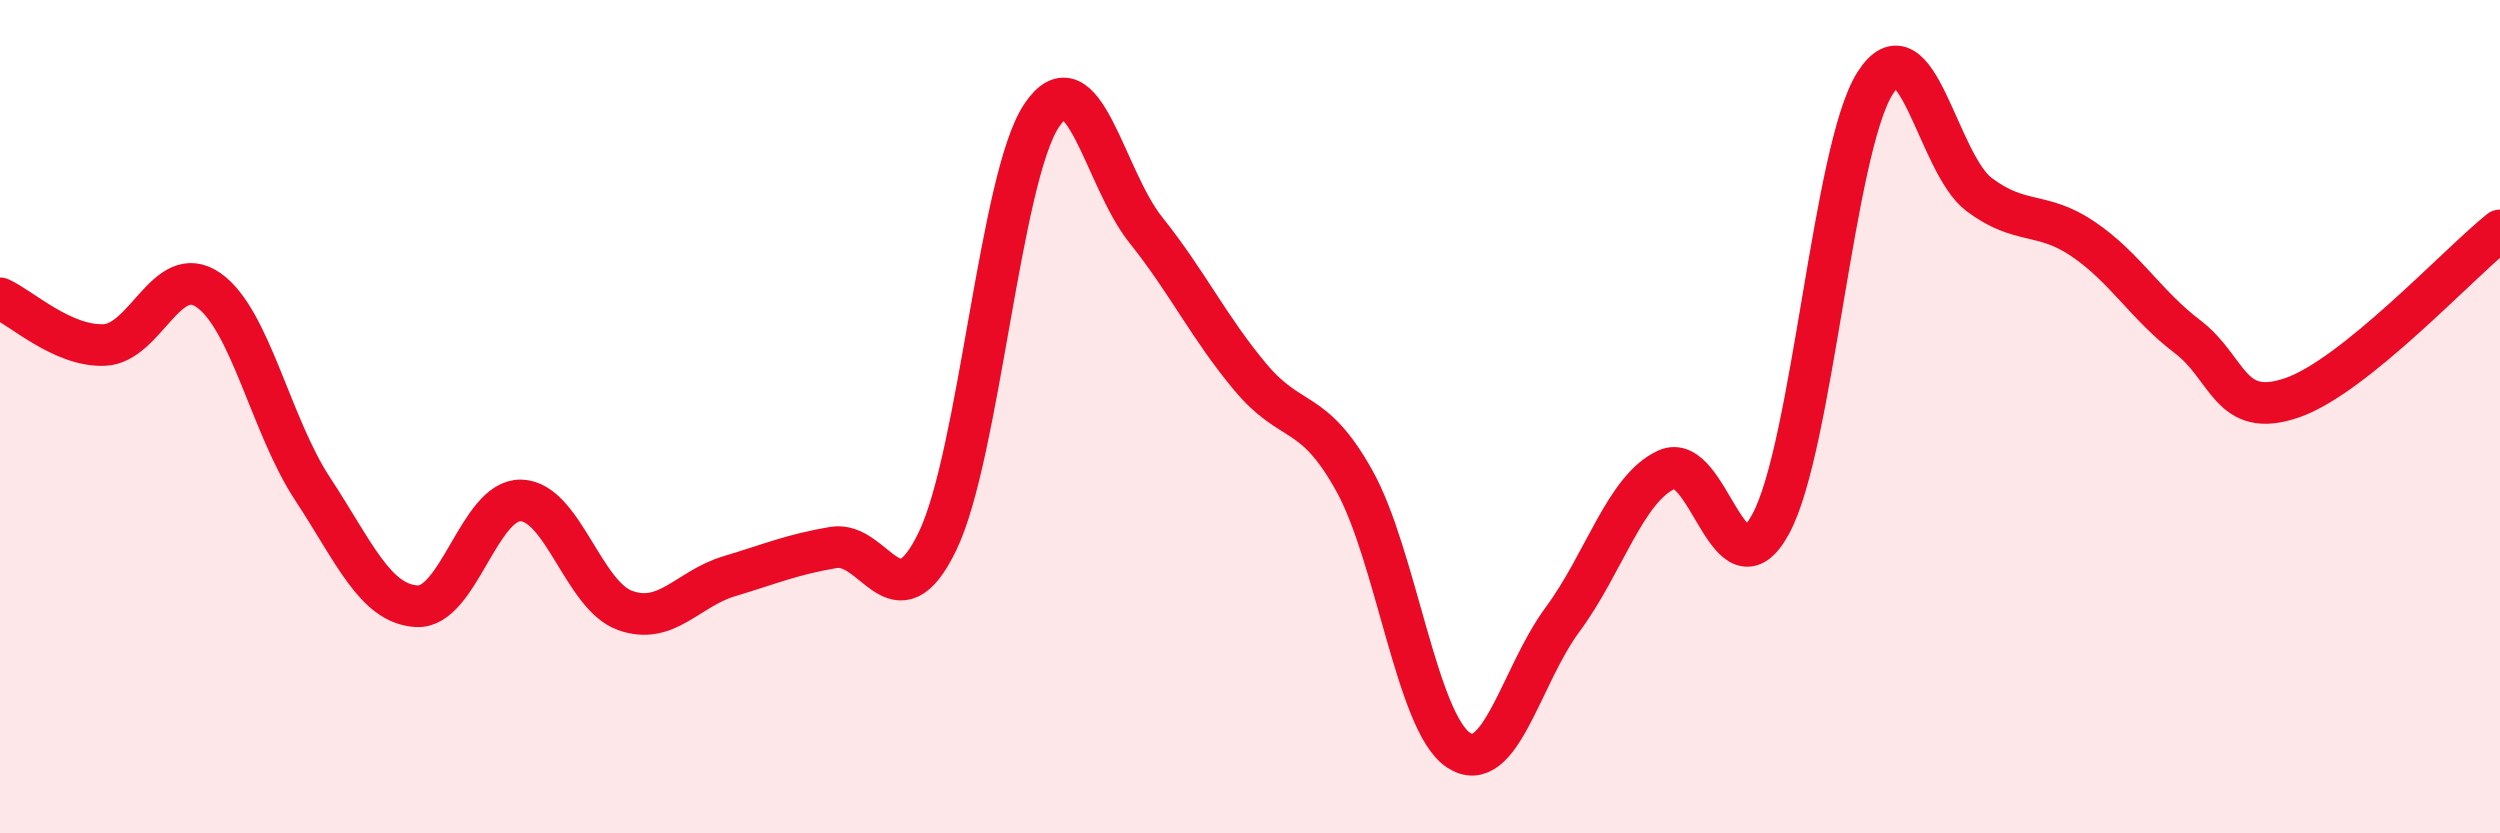
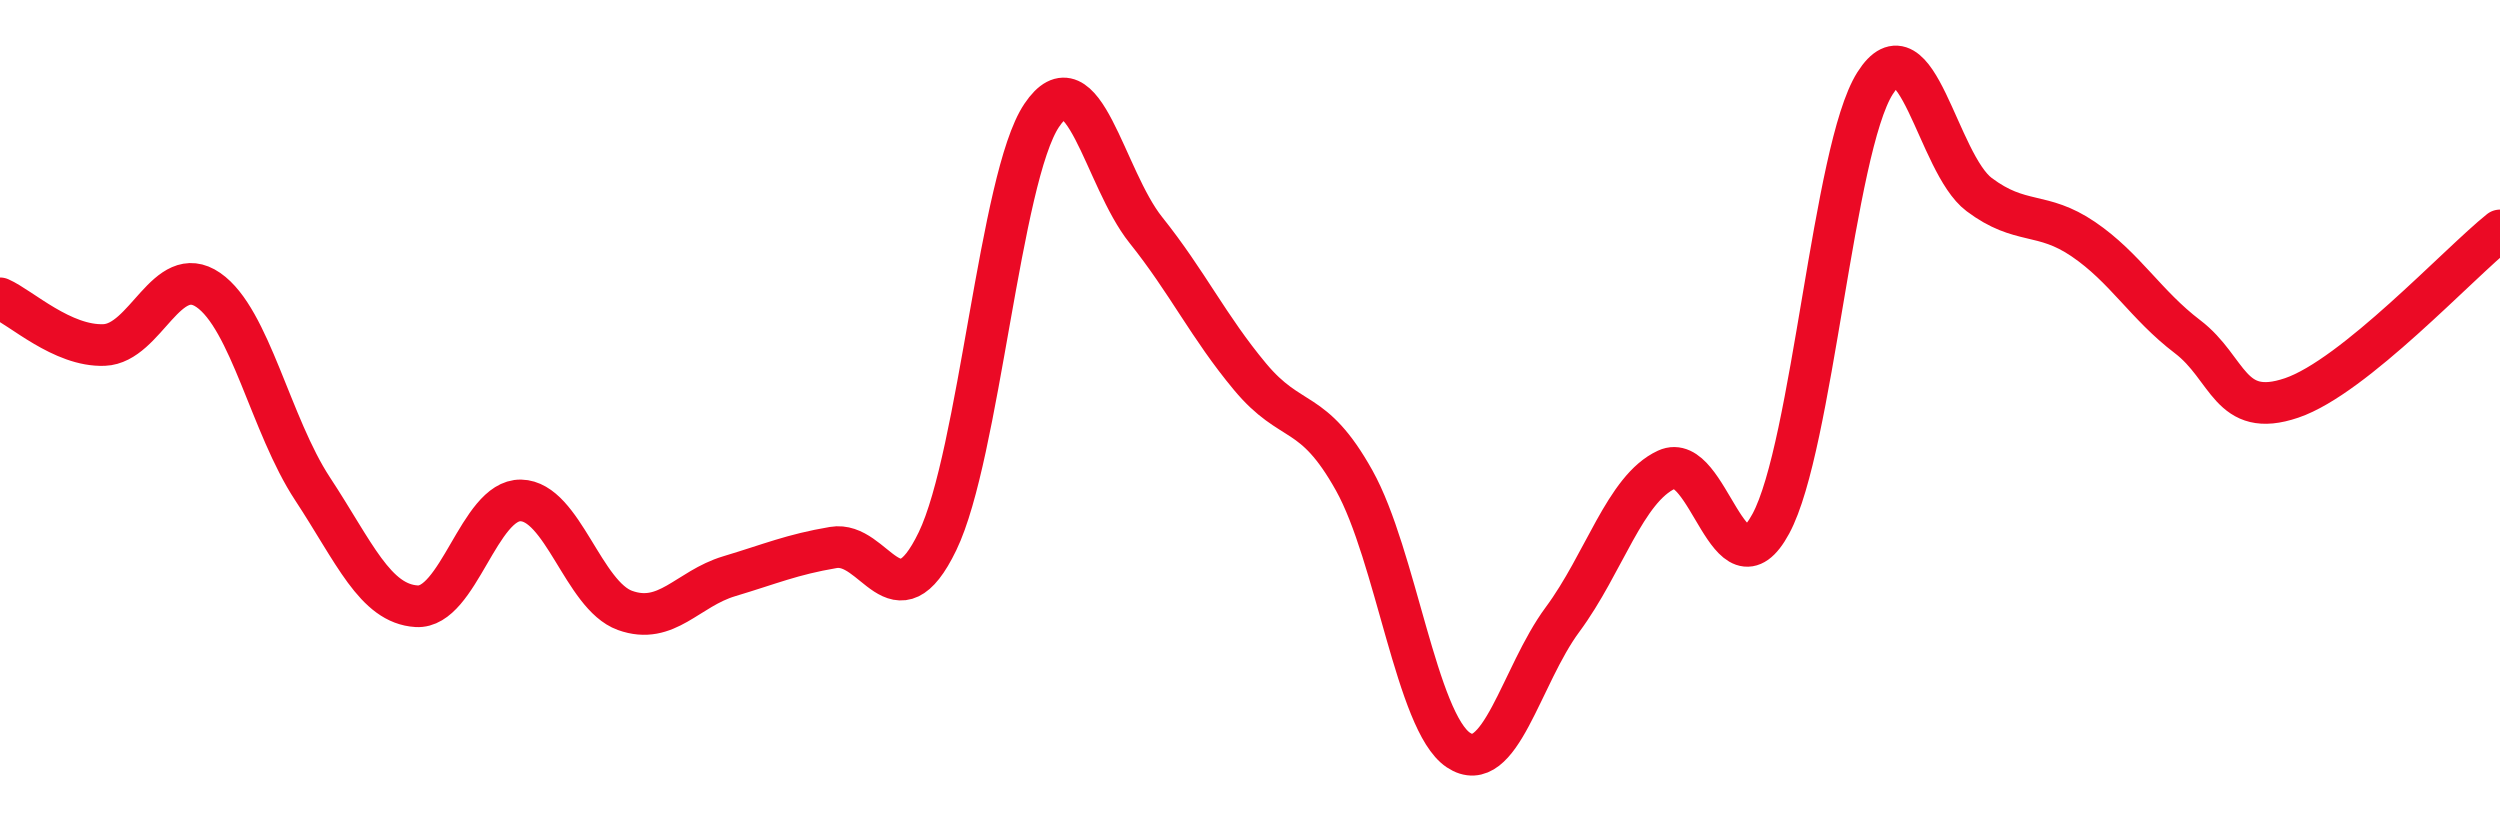
<svg xmlns="http://www.w3.org/2000/svg" width="60" height="20" viewBox="0 0 60 20">
-   <path d="M 0,7.16 C 0.5,7.38 1.5,8.32 2.5,8.28 C 3.5,8.24 4,6.27 5,6.96 C 6,7.65 6.5,10.21 7.5,11.73 C 8.5,13.25 9,14.49 10,14.55 C 11,14.61 11.5,11.99 12.5,12.01 C 13.5,12.03 14,14.29 15,14.65 C 16,15.01 16.5,14.13 17.5,13.83 C 18.5,13.53 19,13.31 20,13.14 C 21,12.97 21.5,15.06 22.5,12.99 C 23.5,10.92 24,4.26 25,2.77 C 26,1.28 26.5,4.27 27.5,5.52 C 28.5,6.77 29,7.84 30,9.04 C 31,10.24 31.5,9.74 32.5,11.53 C 33.5,13.32 34,17.33 35,18 C 36,18.67 36.5,16.22 37.5,14.87 C 38.5,13.52 39,11.73 40,11.27 C 41,10.81 41.5,14.42 42.5,12.57 C 43.5,10.72 44,3.58 45,2 C 46,0.42 46.5,3.92 47.5,4.67 C 48.5,5.42 49,5.06 50,5.74 C 51,6.42 51.5,7.32 52.5,8.08 C 53.5,8.84 53.5,10.06 55,9.55 C 56.5,9.04 59,6.33 60,5.53L60 20L0 20Z" fill="#EB0A25" opacity="0.1" stroke-linecap="round" stroke-linejoin="round" />
  <path d="M 0,7.16 C 0.5,7.38 1.5,8.32 2.5,8.28 C 3.5,8.24 4,6.27 5,6.96 C 6,7.65 6.5,10.21 7.5,11.73 C 8.5,13.25 9,14.49 10,14.55 C 11,14.61 11.5,11.99 12.5,12.01 C 13.5,12.03 14,14.29 15,14.65 C 16,15.01 16.5,14.13 17.5,13.83 C 18.5,13.53 19,13.31 20,13.14 C 21,12.97 21.5,15.06 22.5,12.99 C 23.5,10.92 24,4.26 25,2.77 C 26,1.28 26.5,4.27 27.5,5.52 C 28.5,6.77 29,7.84 30,9.04 C 31,10.24 31.5,9.74 32.5,11.53 C 33.5,13.32 34,17.33 35,18 C 36,18.67 36.5,16.22 37.5,14.87 C 38.5,13.52 39,11.73 40,11.27 C 41,10.81 41.5,14.42 42.5,12.57 C 43.5,10.72 44,3.58 45,2 C 46,0.42 46.5,3.92 47.5,4.67 C 48.5,5.42 49,5.06 50,5.74 C 51,6.42 51.5,7.32 52.5,8.08 C 53.5,8.84 53.5,10.06 55,9.55 C 56.5,9.04 59,6.33 60,5.53" stroke="#EB0A25" stroke-width="1" fill="none" stroke-linecap="round" stroke-linejoin="round" />
</svg>